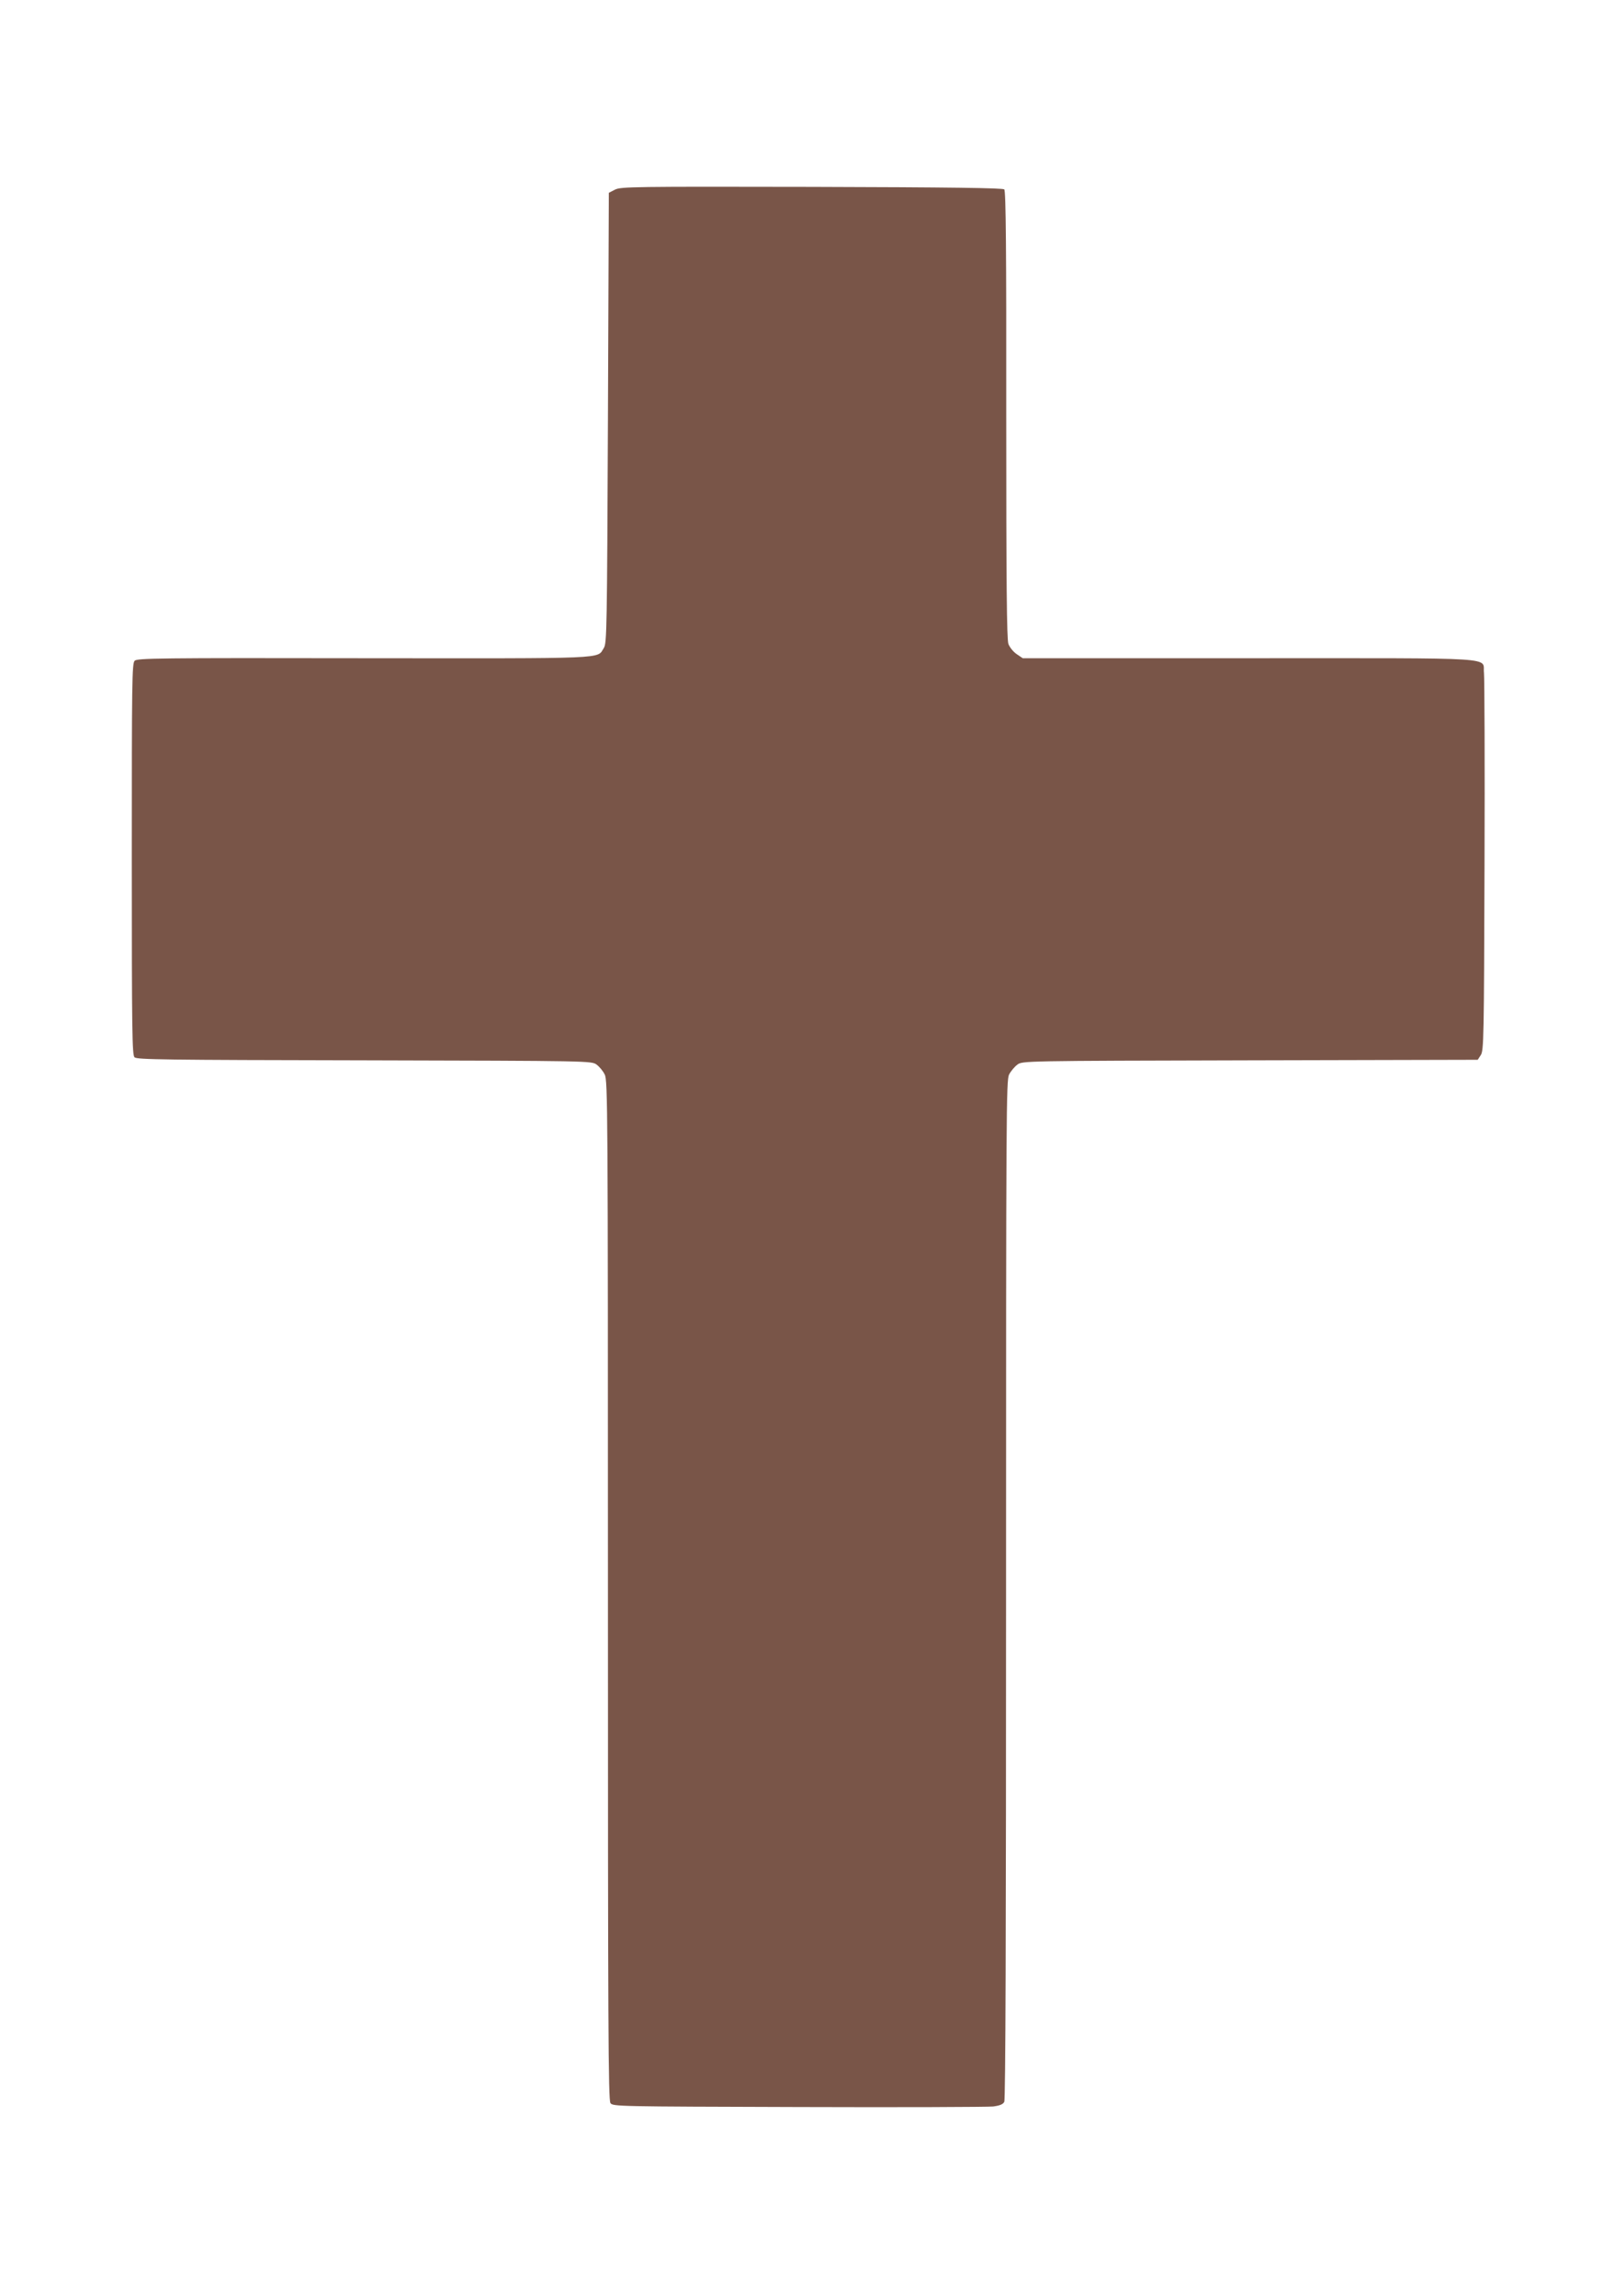
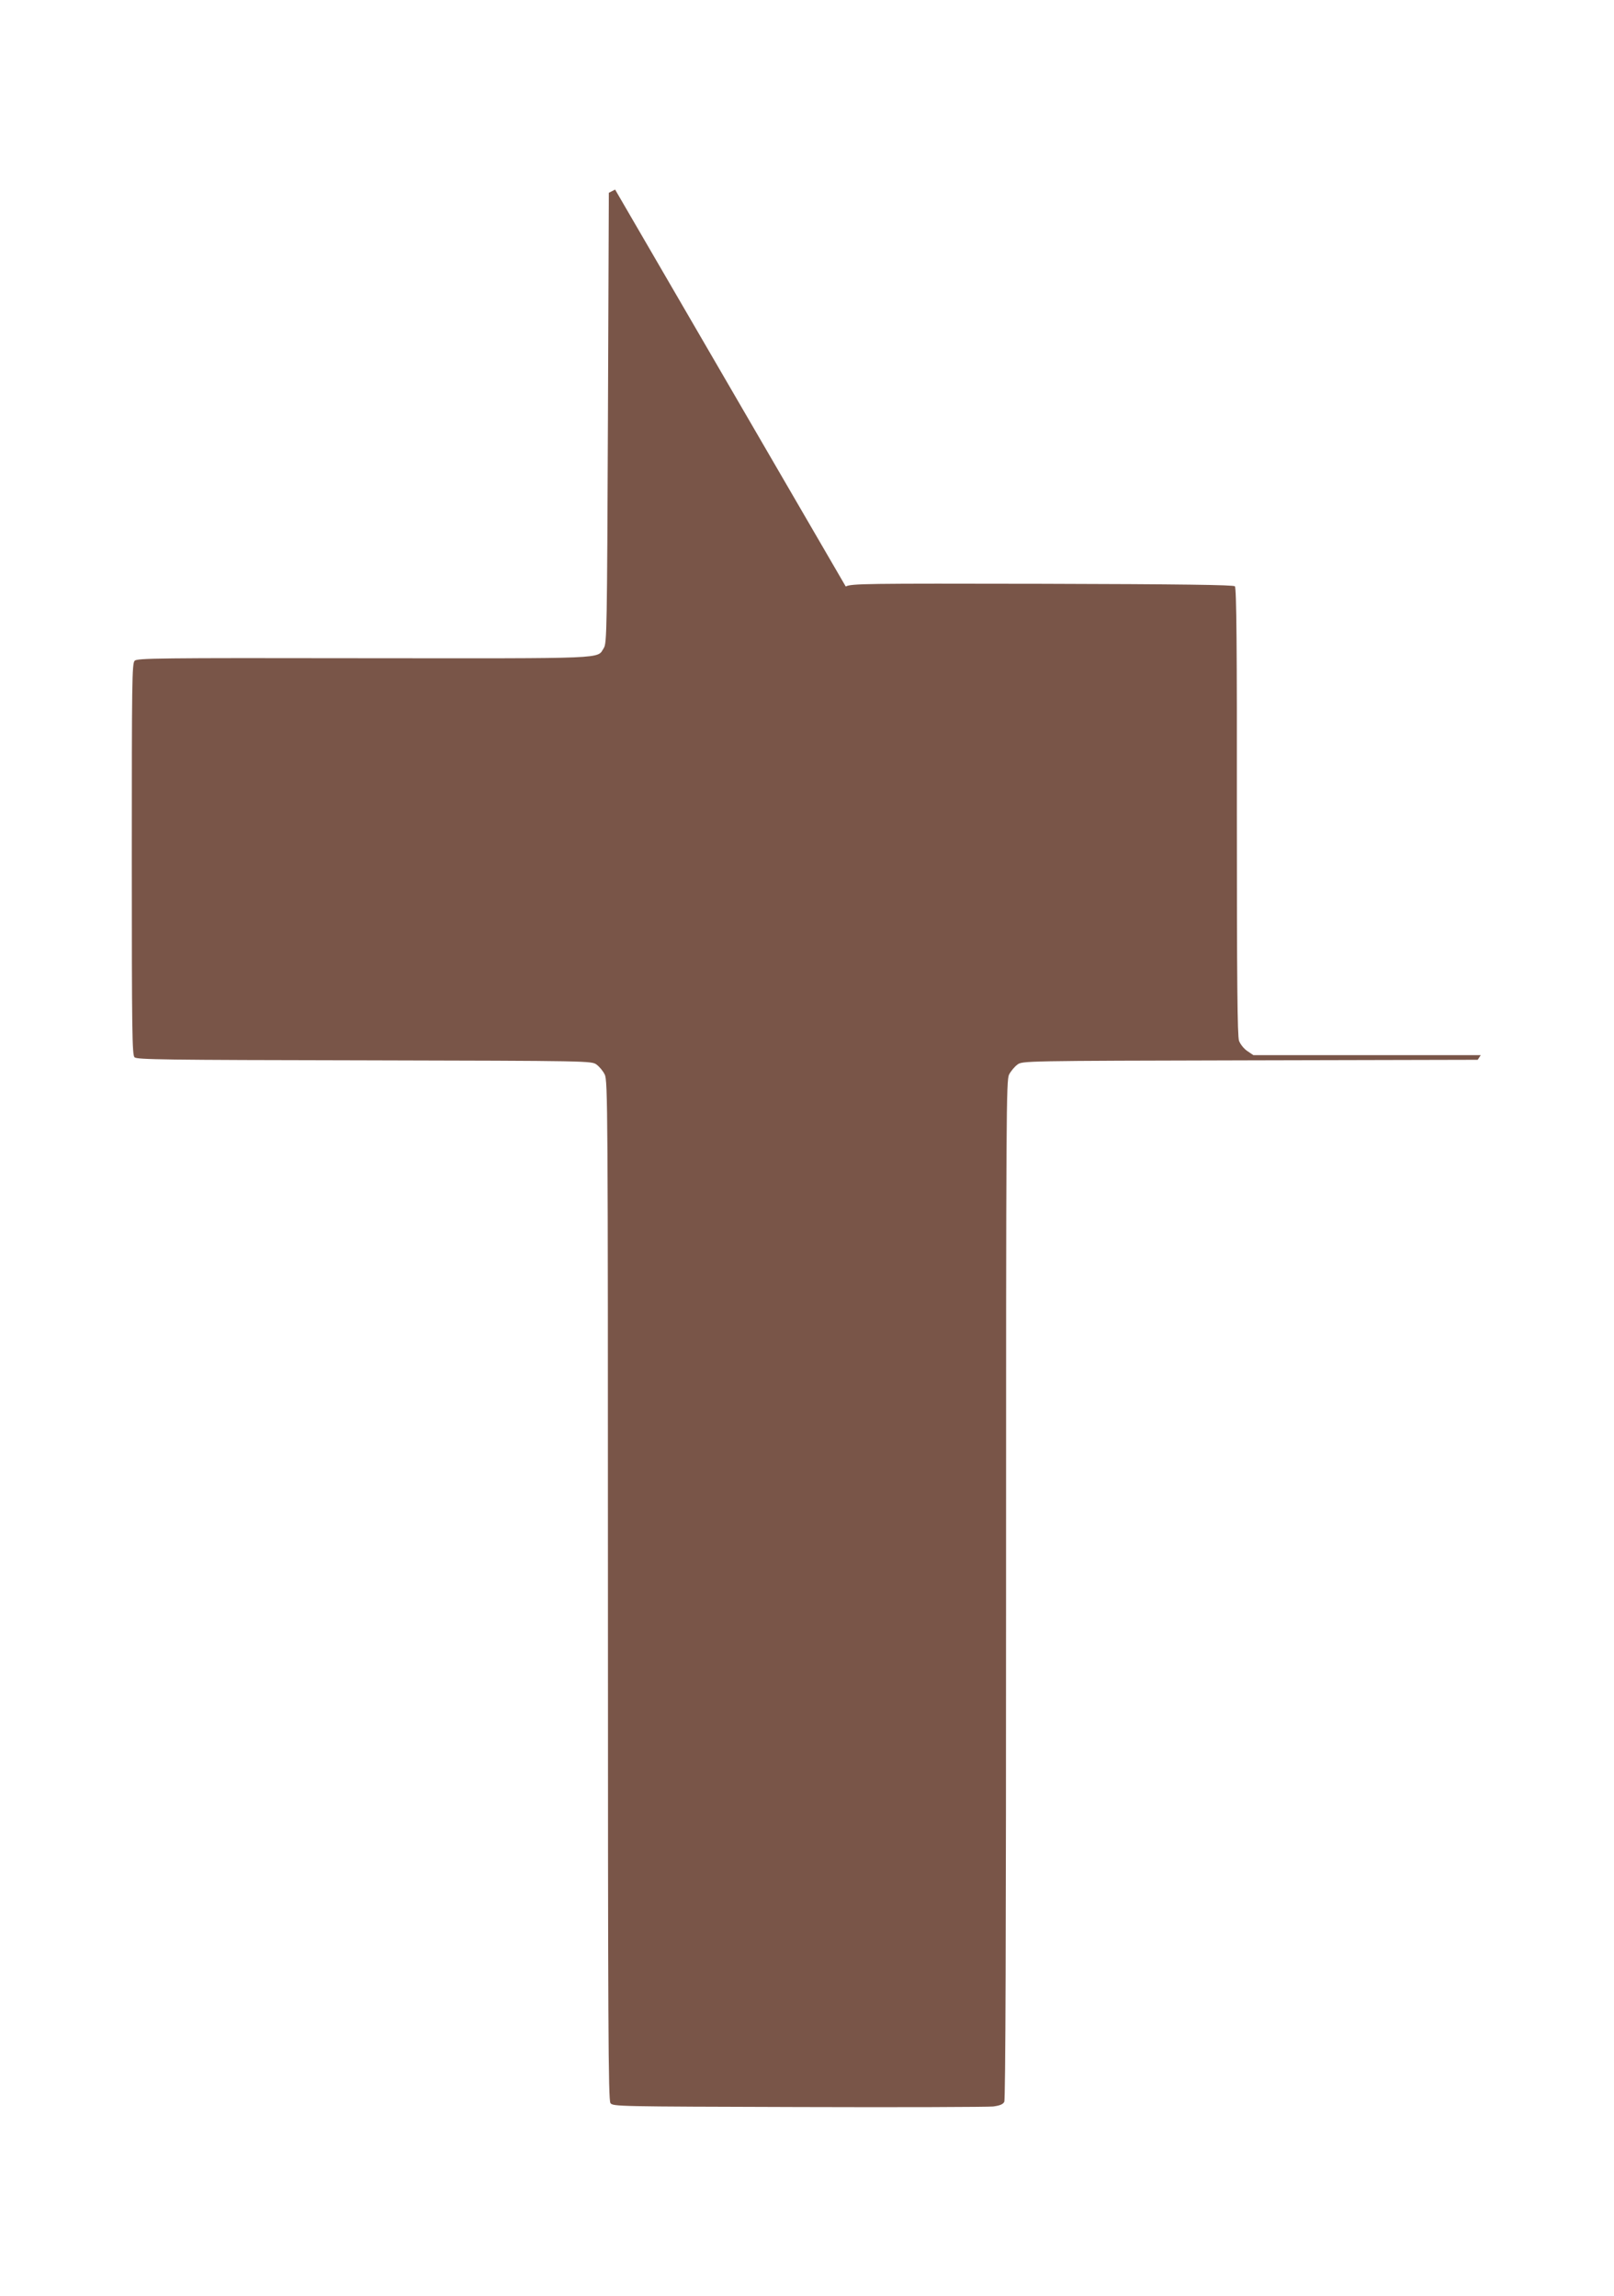
<svg xmlns="http://www.w3.org/2000/svg" version="1.0" width="900pt" height="1280pt" viewBox="0 0 900 1280" preserveAspectRatio="xMidYMid meet">
  <g transform="translate(0,1280) scale(0.1,-0.1)" fill="#795548" stroke="none">
-     <path d="M3430 11743 l-35 -18 -5 -1255 c-5 -1177 -6 -1258 -23 -1283 -40 -62 44 -58 -1339 -57 -1151 2 -1262 0 -1277 -14 -15 -15 -16 -114 -16 -1106 0 -965 2 -1091 15 -1105 14 -13 160 -15 1282 -17 1263 -3 1267 -3 1295 -24 15 -11 36 -36 45 -55 17 -32 18 -190 18 -2875 0 -2437 2 -2843 14 -2860 14 -19 38 -19 1048 -22 568 -2 1057 0 1086 3 37 5 55 12 62 26 7 12 10 939 10 2856 0 2687 1 2840 17 2872 10 19 31 44 46 55 28 21 32 21 1298 24 l1269 3 17 26 c17 25 18 94 21 1053 2 564 0 1049 -3 1078 -11 90 122 82 -1304 82 l-1268 0 -34 23 c-19 13 -39 38 -46 57 -9 27 -12 328 -12 1279 1 913 -2 1246 -11 1255 -8 8 -299 12 -1073 14 -996 2 -1064 1 -1097 -15z" />
+     <path d="M3430 11743 l-35 -18 -5 -1255 c-5 -1177 -6 -1258 -23 -1283 -40 -62 44 -58 -1339 -57 -1151 2 -1262 0 -1277 -14 -15 -15 -16 -114 -16 -1106 0 -965 2 -1091 15 -1105 14 -13 160 -15 1282 -17 1263 -3 1267 -3 1295 -24 15 -11 36 -36 45 -55 17 -32 18 -190 18 -2875 0 -2437 2 -2843 14 -2860 14 -19 38 -19 1048 -22 568 -2 1057 0 1086 3 37 5 55 12 62 26 7 12 10 939 10 2856 0 2687 1 2840 17 2872 10 19 31 44 46 55 28 21 32 21 1298 24 l1269 3 17 26 l-1268 0 -34 23 c-19 13 -39 38 -46 57 -9 27 -12 328 -12 1279 1 913 -2 1246 -11 1255 -8 8 -299 12 -1073 14 -996 2 -1064 1 -1097 -15z" />
  </g>
</svg>